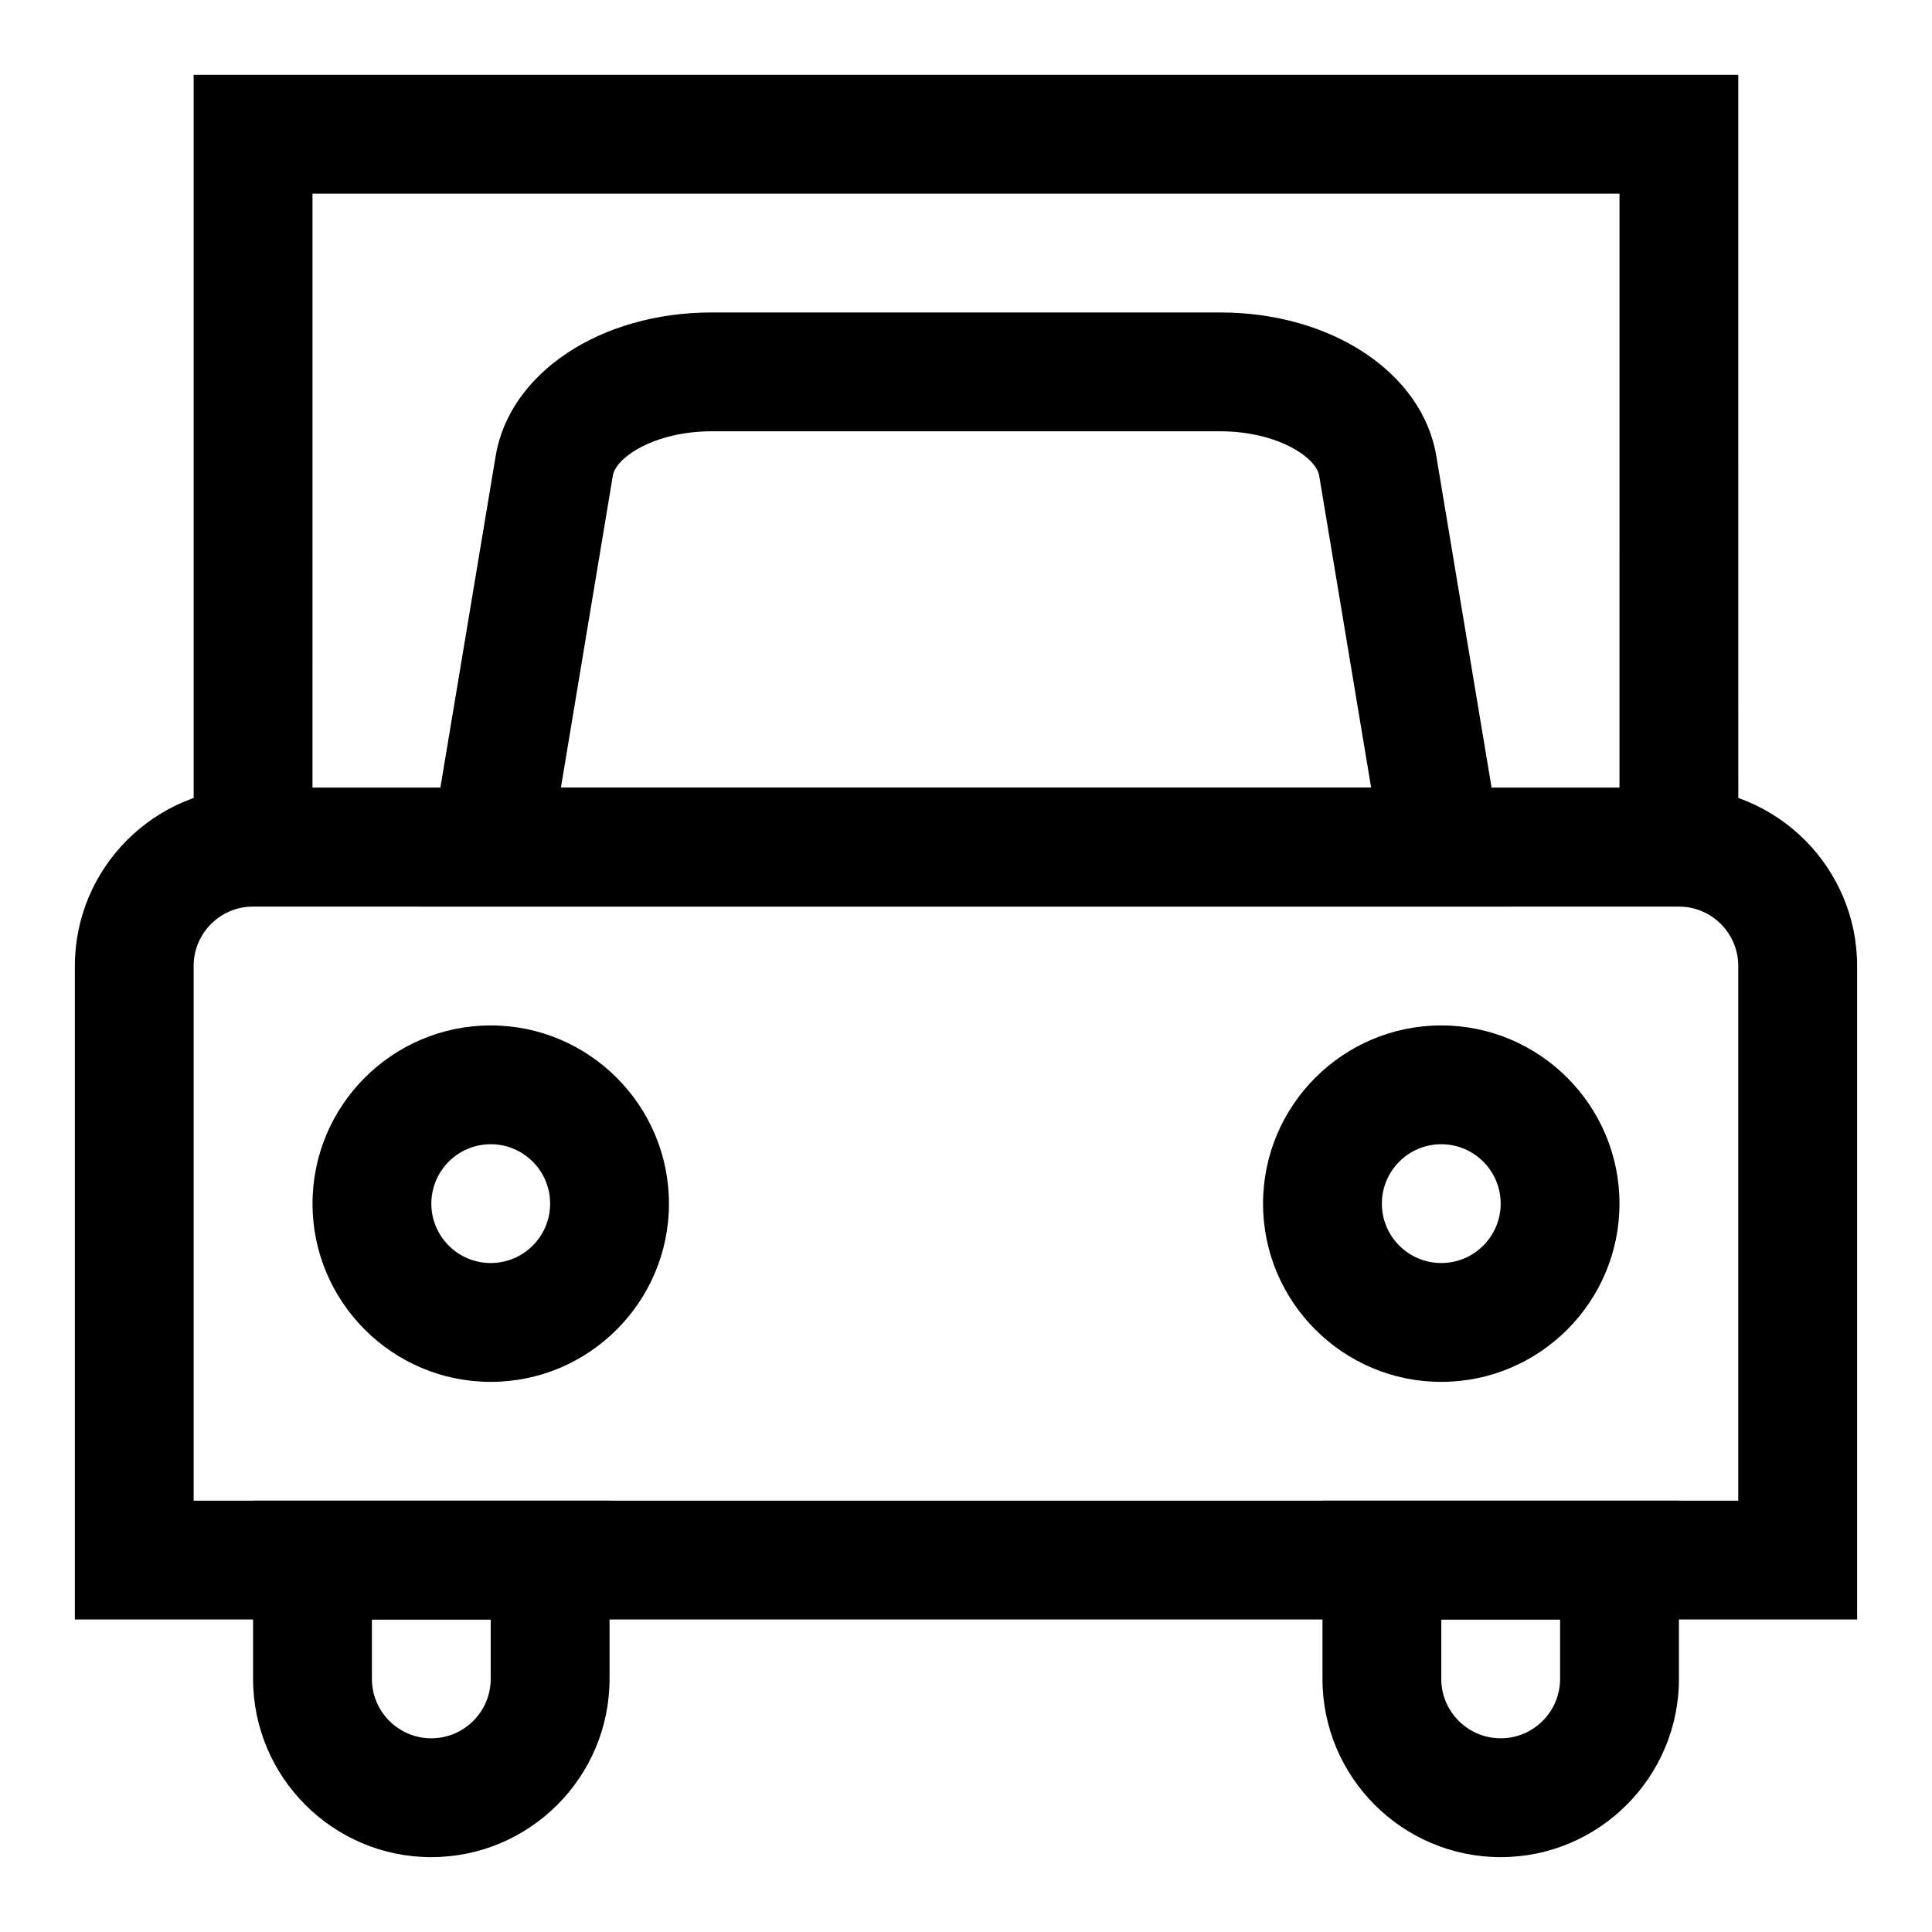
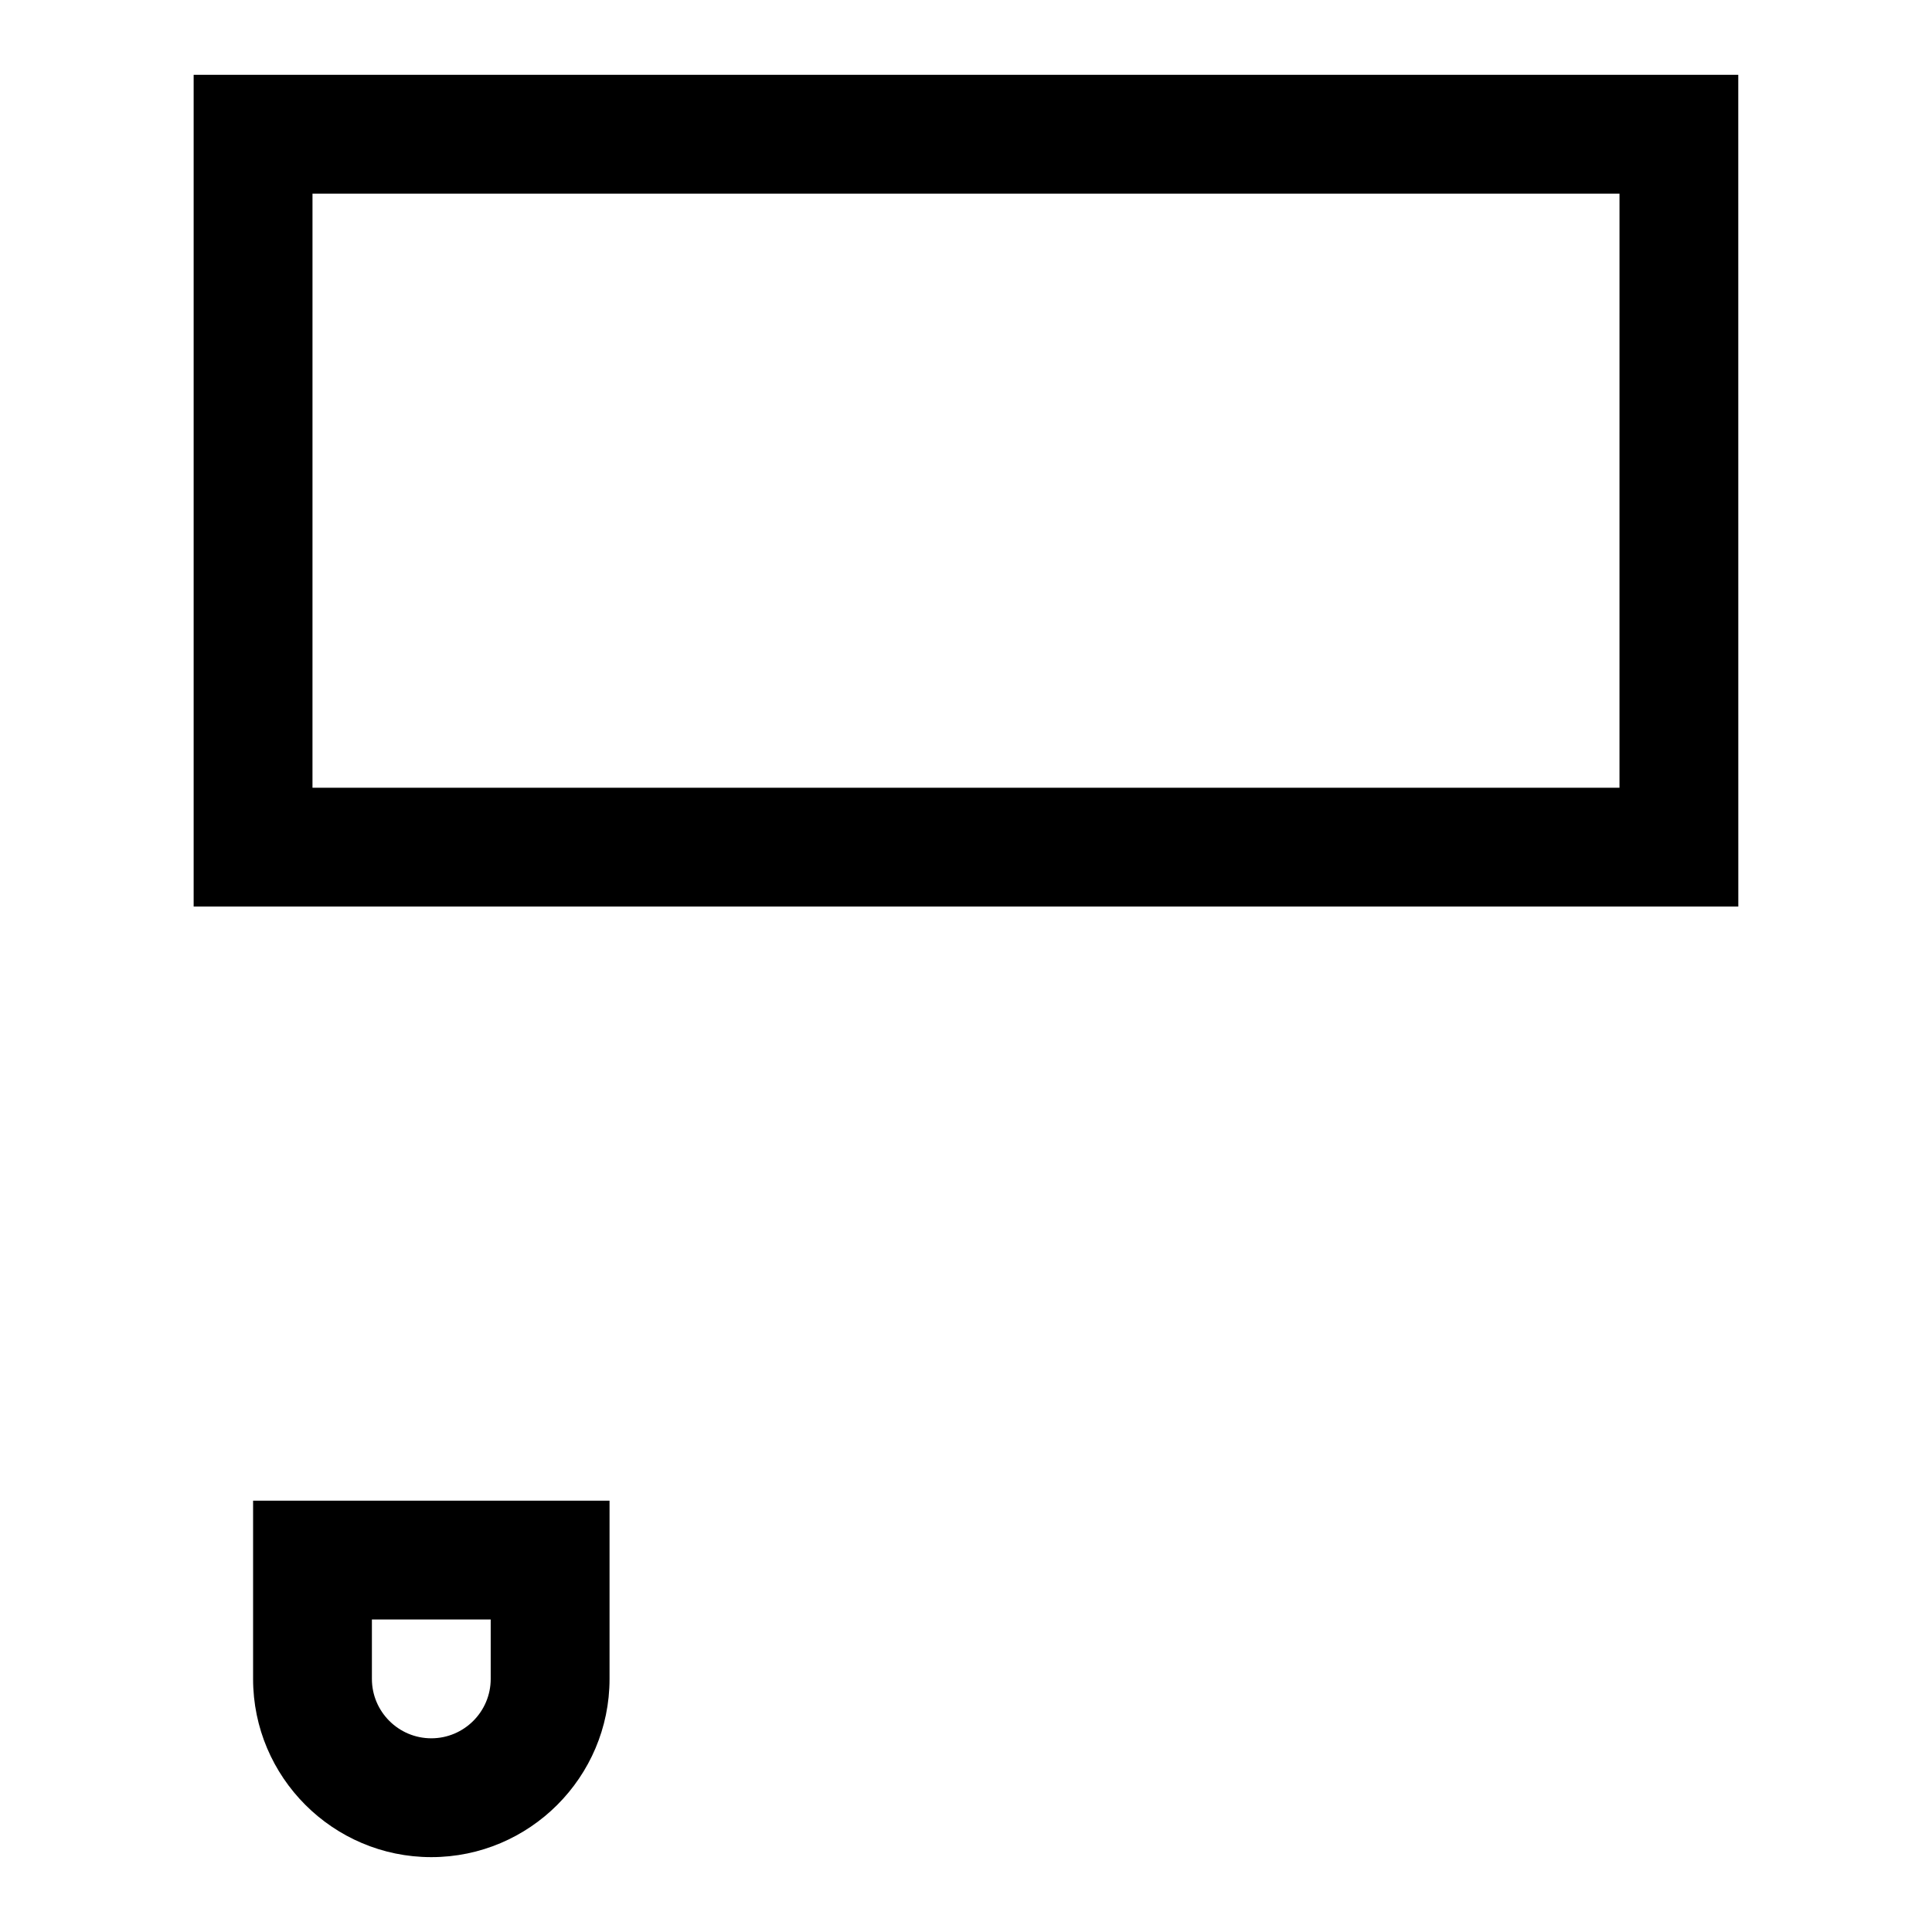
<svg xmlns="http://www.w3.org/2000/svg" fill="#000000" width="800px" height="800px" version="1.1" viewBox="144 144 512 512">
  <g>
-     <path d="m636.16 573.18h-472.32v-173.18c0-26.039 21.191-47.23 47.23-47.23h377.86c26.039 0 47.23 21.191 47.23 47.23zm-440.84-31.488h409.34v-141.7c0-8.676-7.07-15.742-15.742-15.742l-377.86-0.004c-8.676 0-15.742 7.07-15.742 15.742z" />
    <path d="m258.3 636.16c-26.039 0-47.23-21.191-47.23-47.23v-47.23h94.465v47.23c0 26.039-21.191 47.23-47.234 47.23zm-15.742-62.977v15.742c0 8.691 7.07 15.742 15.742 15.742 8.676 0 15.742-7.055 15.742-15.742v-15.742z" />
-     <path d="m541.7 636.16c-26.039 0-47.23-21.191-47.23-47.23v-47.23h94.465v47.23c-0.004 26.039-21.195 47.23-47.234 47.23zm-15.746-62.977v15.742c0 8.691 7.07 15.742 15.742 15.742 8.676 0 15.742-7.055 15.742-15.742v-15.742z" />
-     <path d="m544.54 384.25h-289.09l19.902-119.39c3.664-22.043 27.754-38.055 57.258-38.055h134.77c29.504 0 53.594 16.012 57.262 38.055zm-251.9-31.488h214.73l-13.777-82.719c-0.836-4.894-11.195-11.746-26.215-11.746h-134.77c-15.02 0-25.379 6.848-26.199 11.746z" />
    <path d="m604.67 384.25h-409.35v-220.42h409.34zm-377.86-31.488h346.37l0.004-157.44h-346.37z" />
-     <path d="m525.95 510.21c-26.039 0-47.23-21.191-47.23-47.23 0-26.039 21.191-47.23 47.23-47.23 26.039 0 47.23 21.191 47.23 47.23 0.004 26.039-21.188 47.23-47.23 47.23zm0-62.977c-8.676 0-15.742 7.055-15.742 15.742 0 8.691 7.07 15.742 15.742 15.742 8.676 0 15.742-7.055 15.742-15.742 0.004-8.688-7.066-15.742-15.742-15.742z" />
-     <path d="m274.05 510.21c-26.039 0-47.23-21.191-47.23-47.23 0-26.039 21.191-47.23 47.23-47.23s47.23 21.191 47.23 47.23c0 26.039-21.191 47.23-47.23 47.23zm0-62.977c-8.676 0-15.742 7.055-15.742 15.742 0 8.691 7.07 15.742 15.742 15.742 8.676 0 15.742-7.055 15.742-15.742s-7.066-15.742-15.742-15.742z" />
  </g>
</svg>